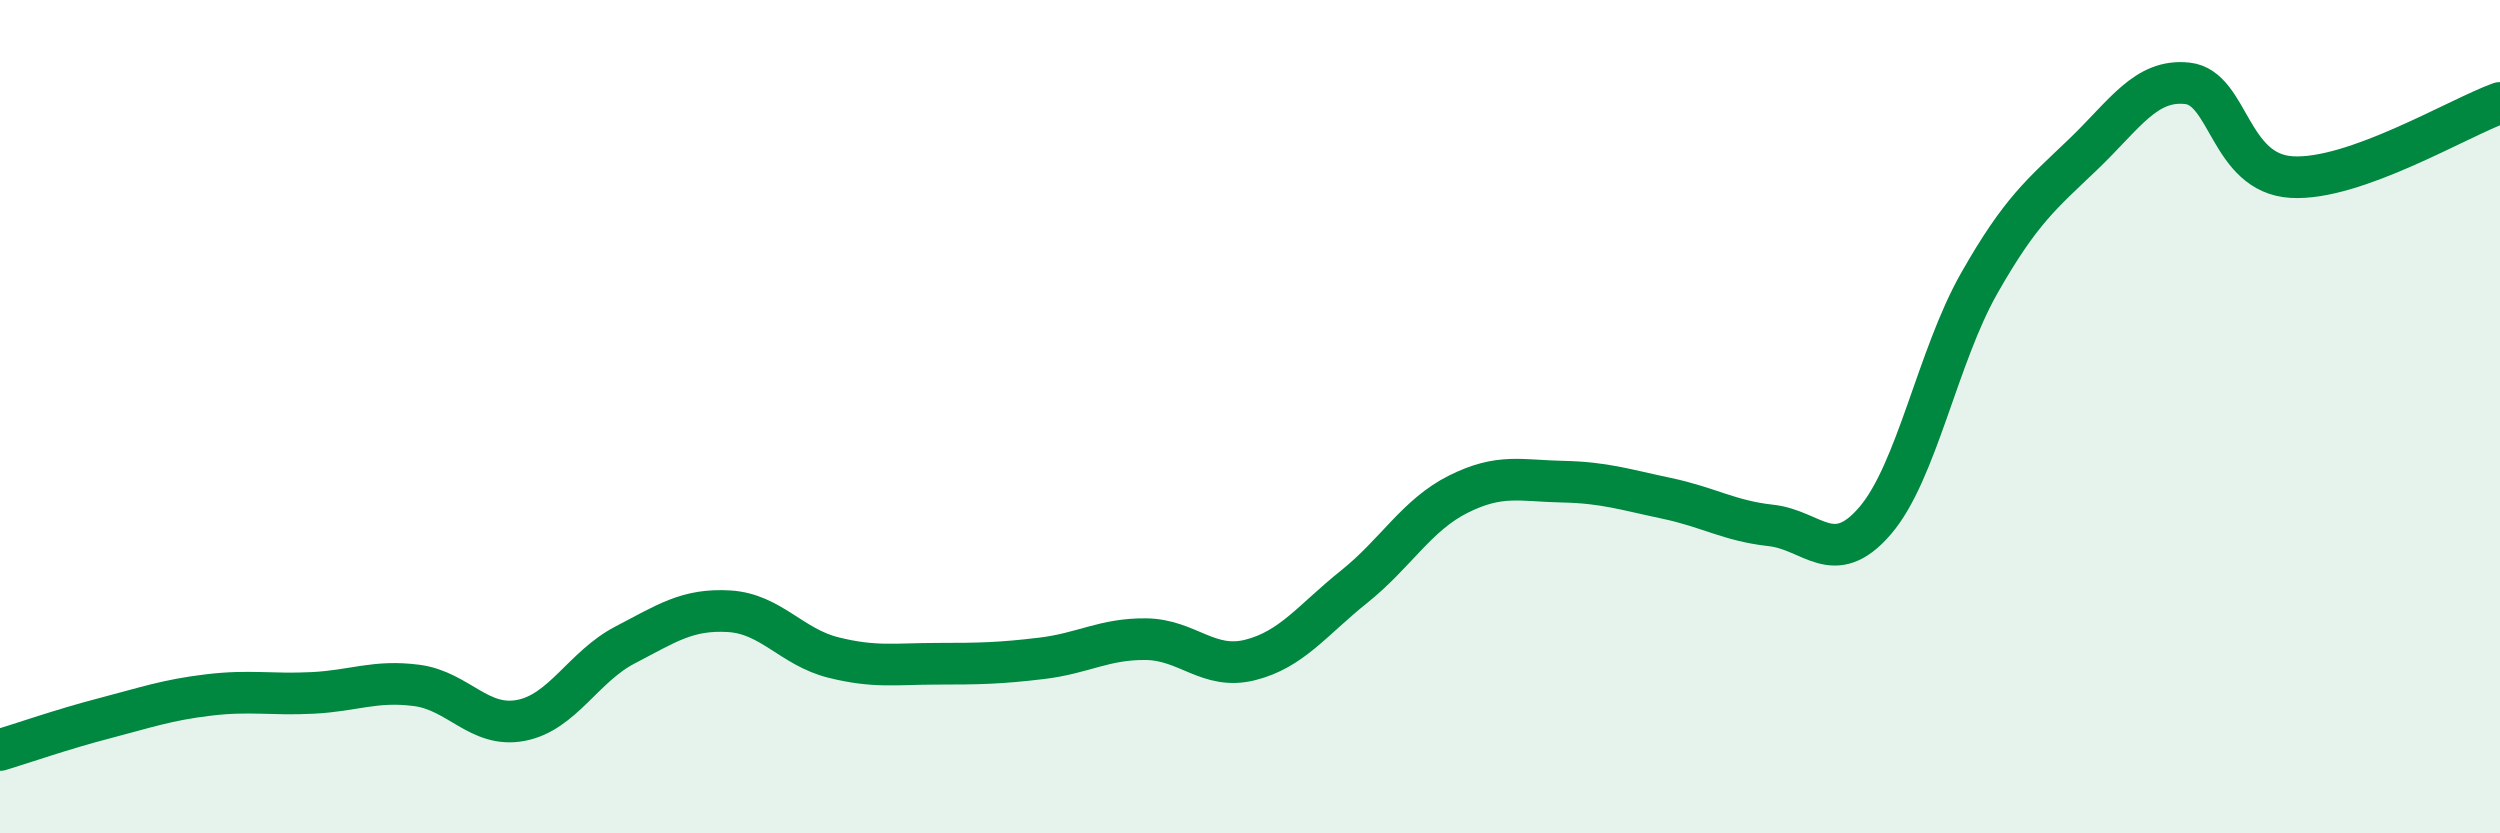
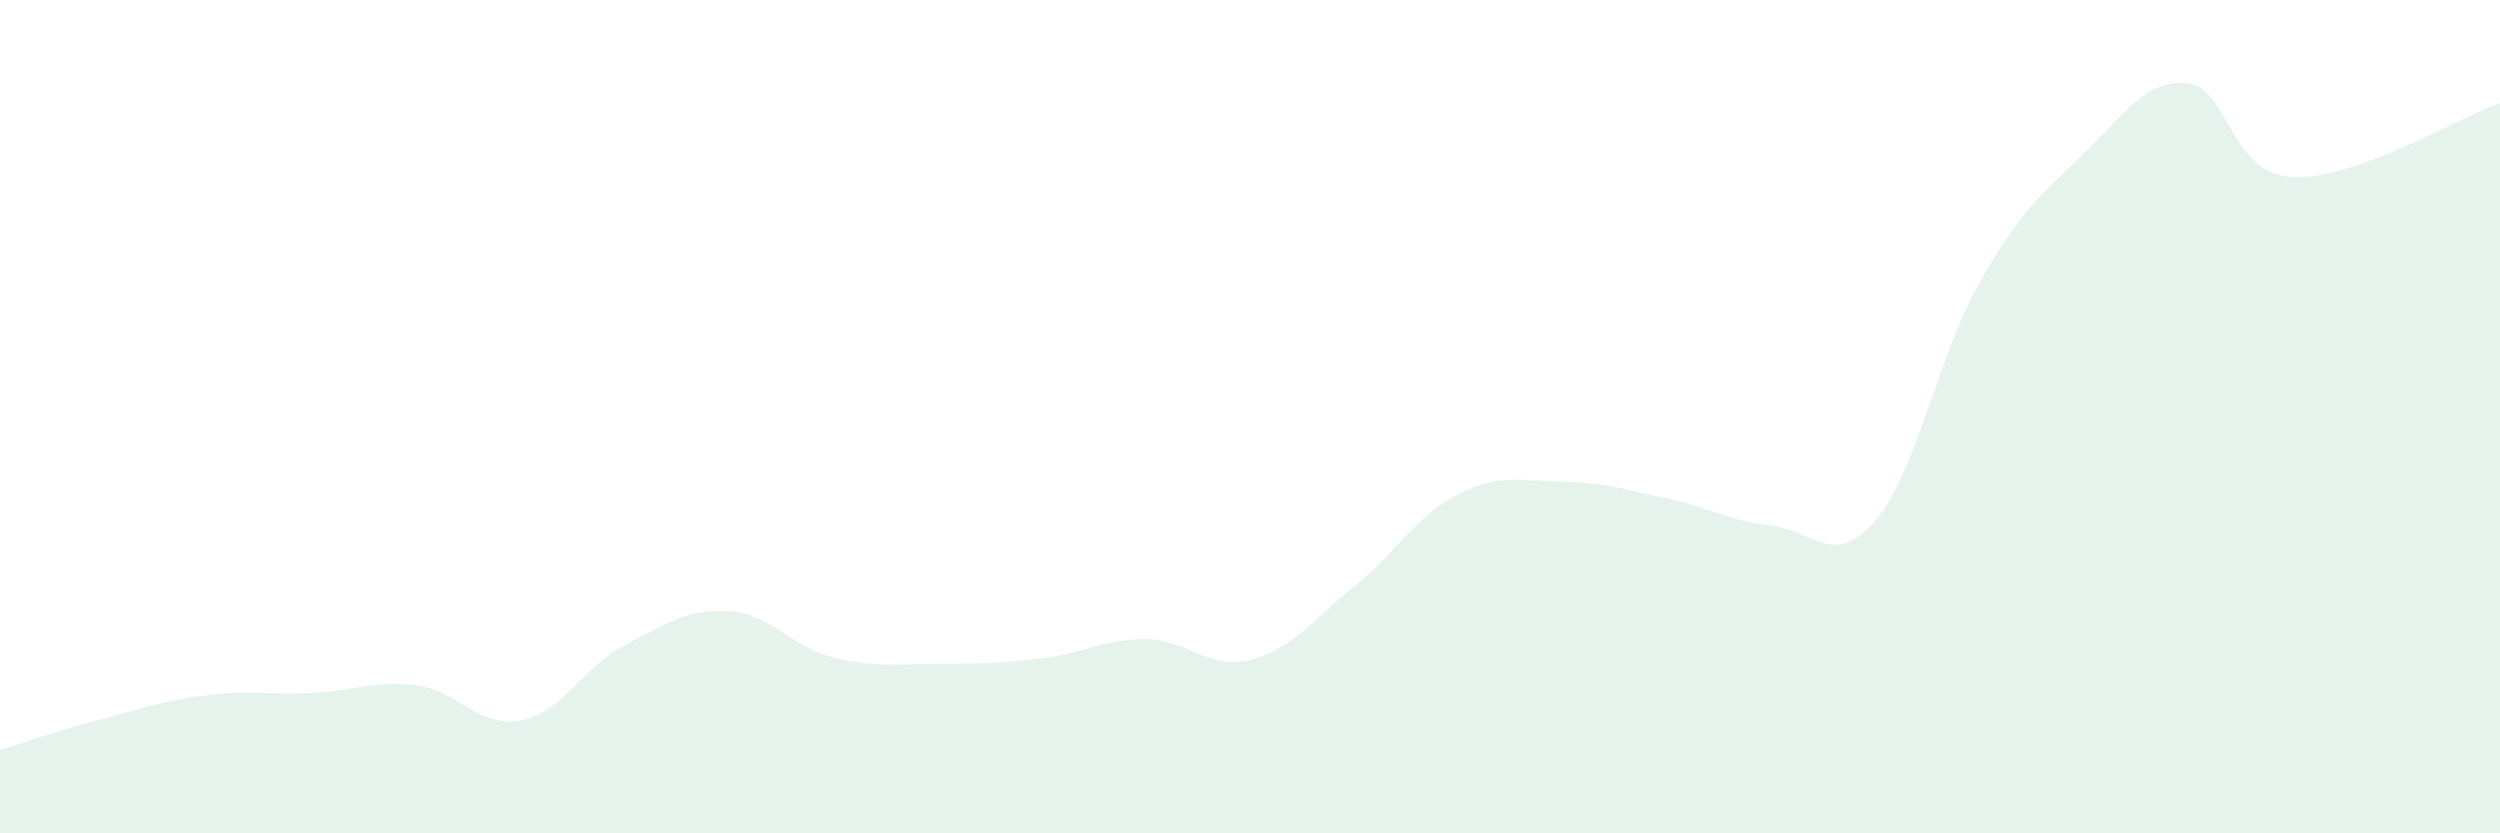
<svg xmlns="http://www.w3.org/2000/svg" width="60" height="20" viewBox="0 0 60 20">
  <path d="M 0,18 C 0.5,17.85 1.5,17.5 2.5,17.24 C 3.5,16.98 4,16.8 5,16.68 C 6,16.56 6.5,16.68 7.5,16.63 C 8.5,16.58 9,16.32 10,16.45 C 11,16.58 11.5,17.48 12.5,17.29 C 13.5,17.1 14,16 15,15.48 C 16,14.96 16.5,14.61 17.5,14.67 C 18.5,14.73 19,15.53 20,15.78 C 21,16.03 21.5,15.93 22.5,15.93 C 23.5,15.93 24,15.92 25,15.8 C 26,15.68 26.5,15.33 27.5,15.34 C 28.5,15.35 29,16.09 30,15.84 C 31,15.59 31.5,14.88 32.5,14.08 C 33.5,13.28 34,12.36 35,11.86 C 36,11.36 36.5,11.54 37.5,11.56 C 38.5,11.58 39,11.75 40,11.96 C 41,12.17 41.5,12.5 42.5,12.61 C 43.5,12.72 44,13.66 45,12.5 C 46,11.34 46.5,8.56 47.5,6.8 C 48.5,5.04 49,4.66 50,3.7 C 51,2.74 51.5,1.89 52.5,2 C 53.5,2.11 53.5,4.16 55,4.25 C 56.5,4.34 59,2.83 60,2.47L60 20L0 20Z" fill="#008740" opacity="0.1" stroke-linecap="round" stroke-linejoin="round" />
-   <path d="M 0,18 C 0.5,17.85 1.5,17.5 2.5,17.24 C 3.5,16.98 4,16.8 5,16.68 C 6,16.56 6.5,16.68 7.5,16.63 C 8.5,16.58 9,16.32 10,16.45 C 11,16.58 11.5,17.48 12.5,17.29 C 13.5,17.1 14,16 15,15.48 C 16,14.96 16.5,14.61 17.5,14.67 C 18.5,14.73 19,15.53 20,15.78 C 21,16.03 21.5,15.93 22.5,15.93 C 23.5,15.93 24,15.92 25,15.8 C 26,15.68 26.5,15.33 27.5,15.34 C 28.5,15.35 29,16.09 30,15.84 C 31,15.59 31.5,14.88 32.5,14.08 C 33.5,13.28 34,12.36 35,11.86 C 36,11.36 36.5,11.54 37.5,11.56 C 38.5,11.58 39,11.75 40,11.96 C 41,12.17 41.5,12.5 42.5,12.61 C 43.5,12.72 44,13.66 45,12.5 C 46,11.34 46.5,8.56 47.5,6.8 C 48.5,5.04 49,4.66 50,3.7 C 51,2.74 51.5,1.89 52.5,2 C 53.5,2.11 53.5,4.16 55,4.25 C 56.5,4.34 59,2.83 60,2.47" stroke="#008740" stroke-width="1" fill="none" stroke-linecap="round" stroke-linejoin="round" />
</svg>